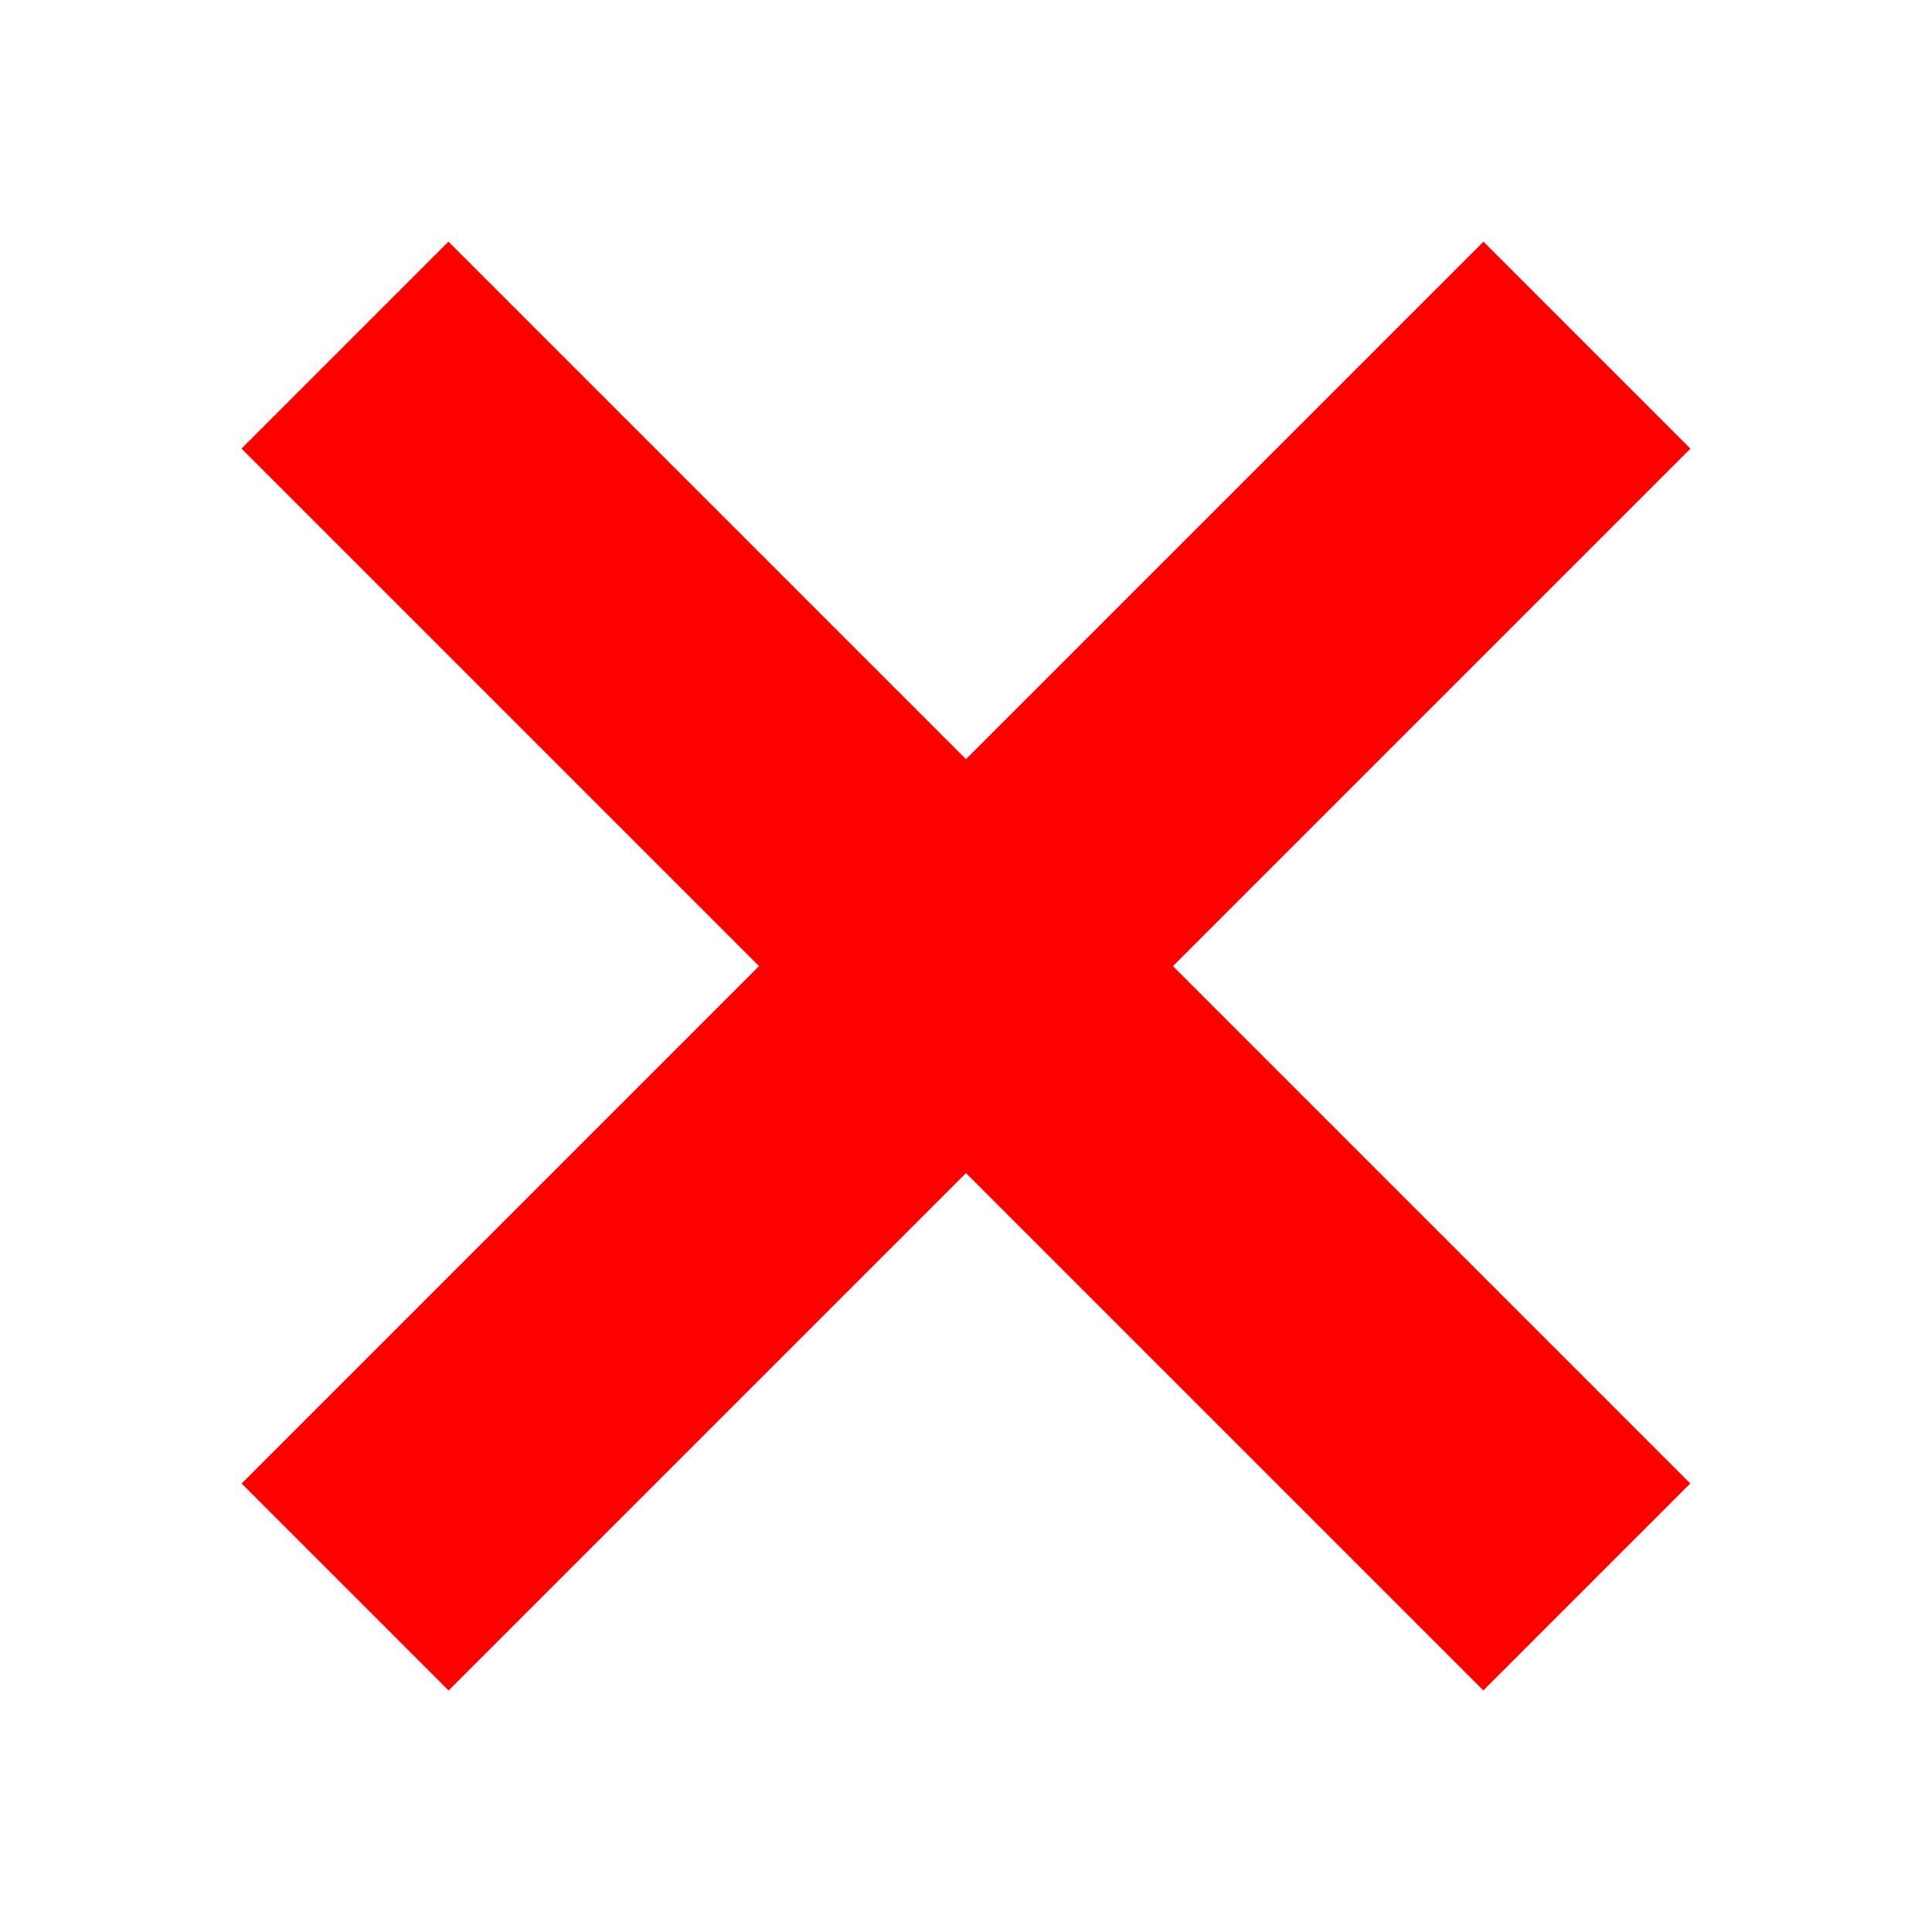
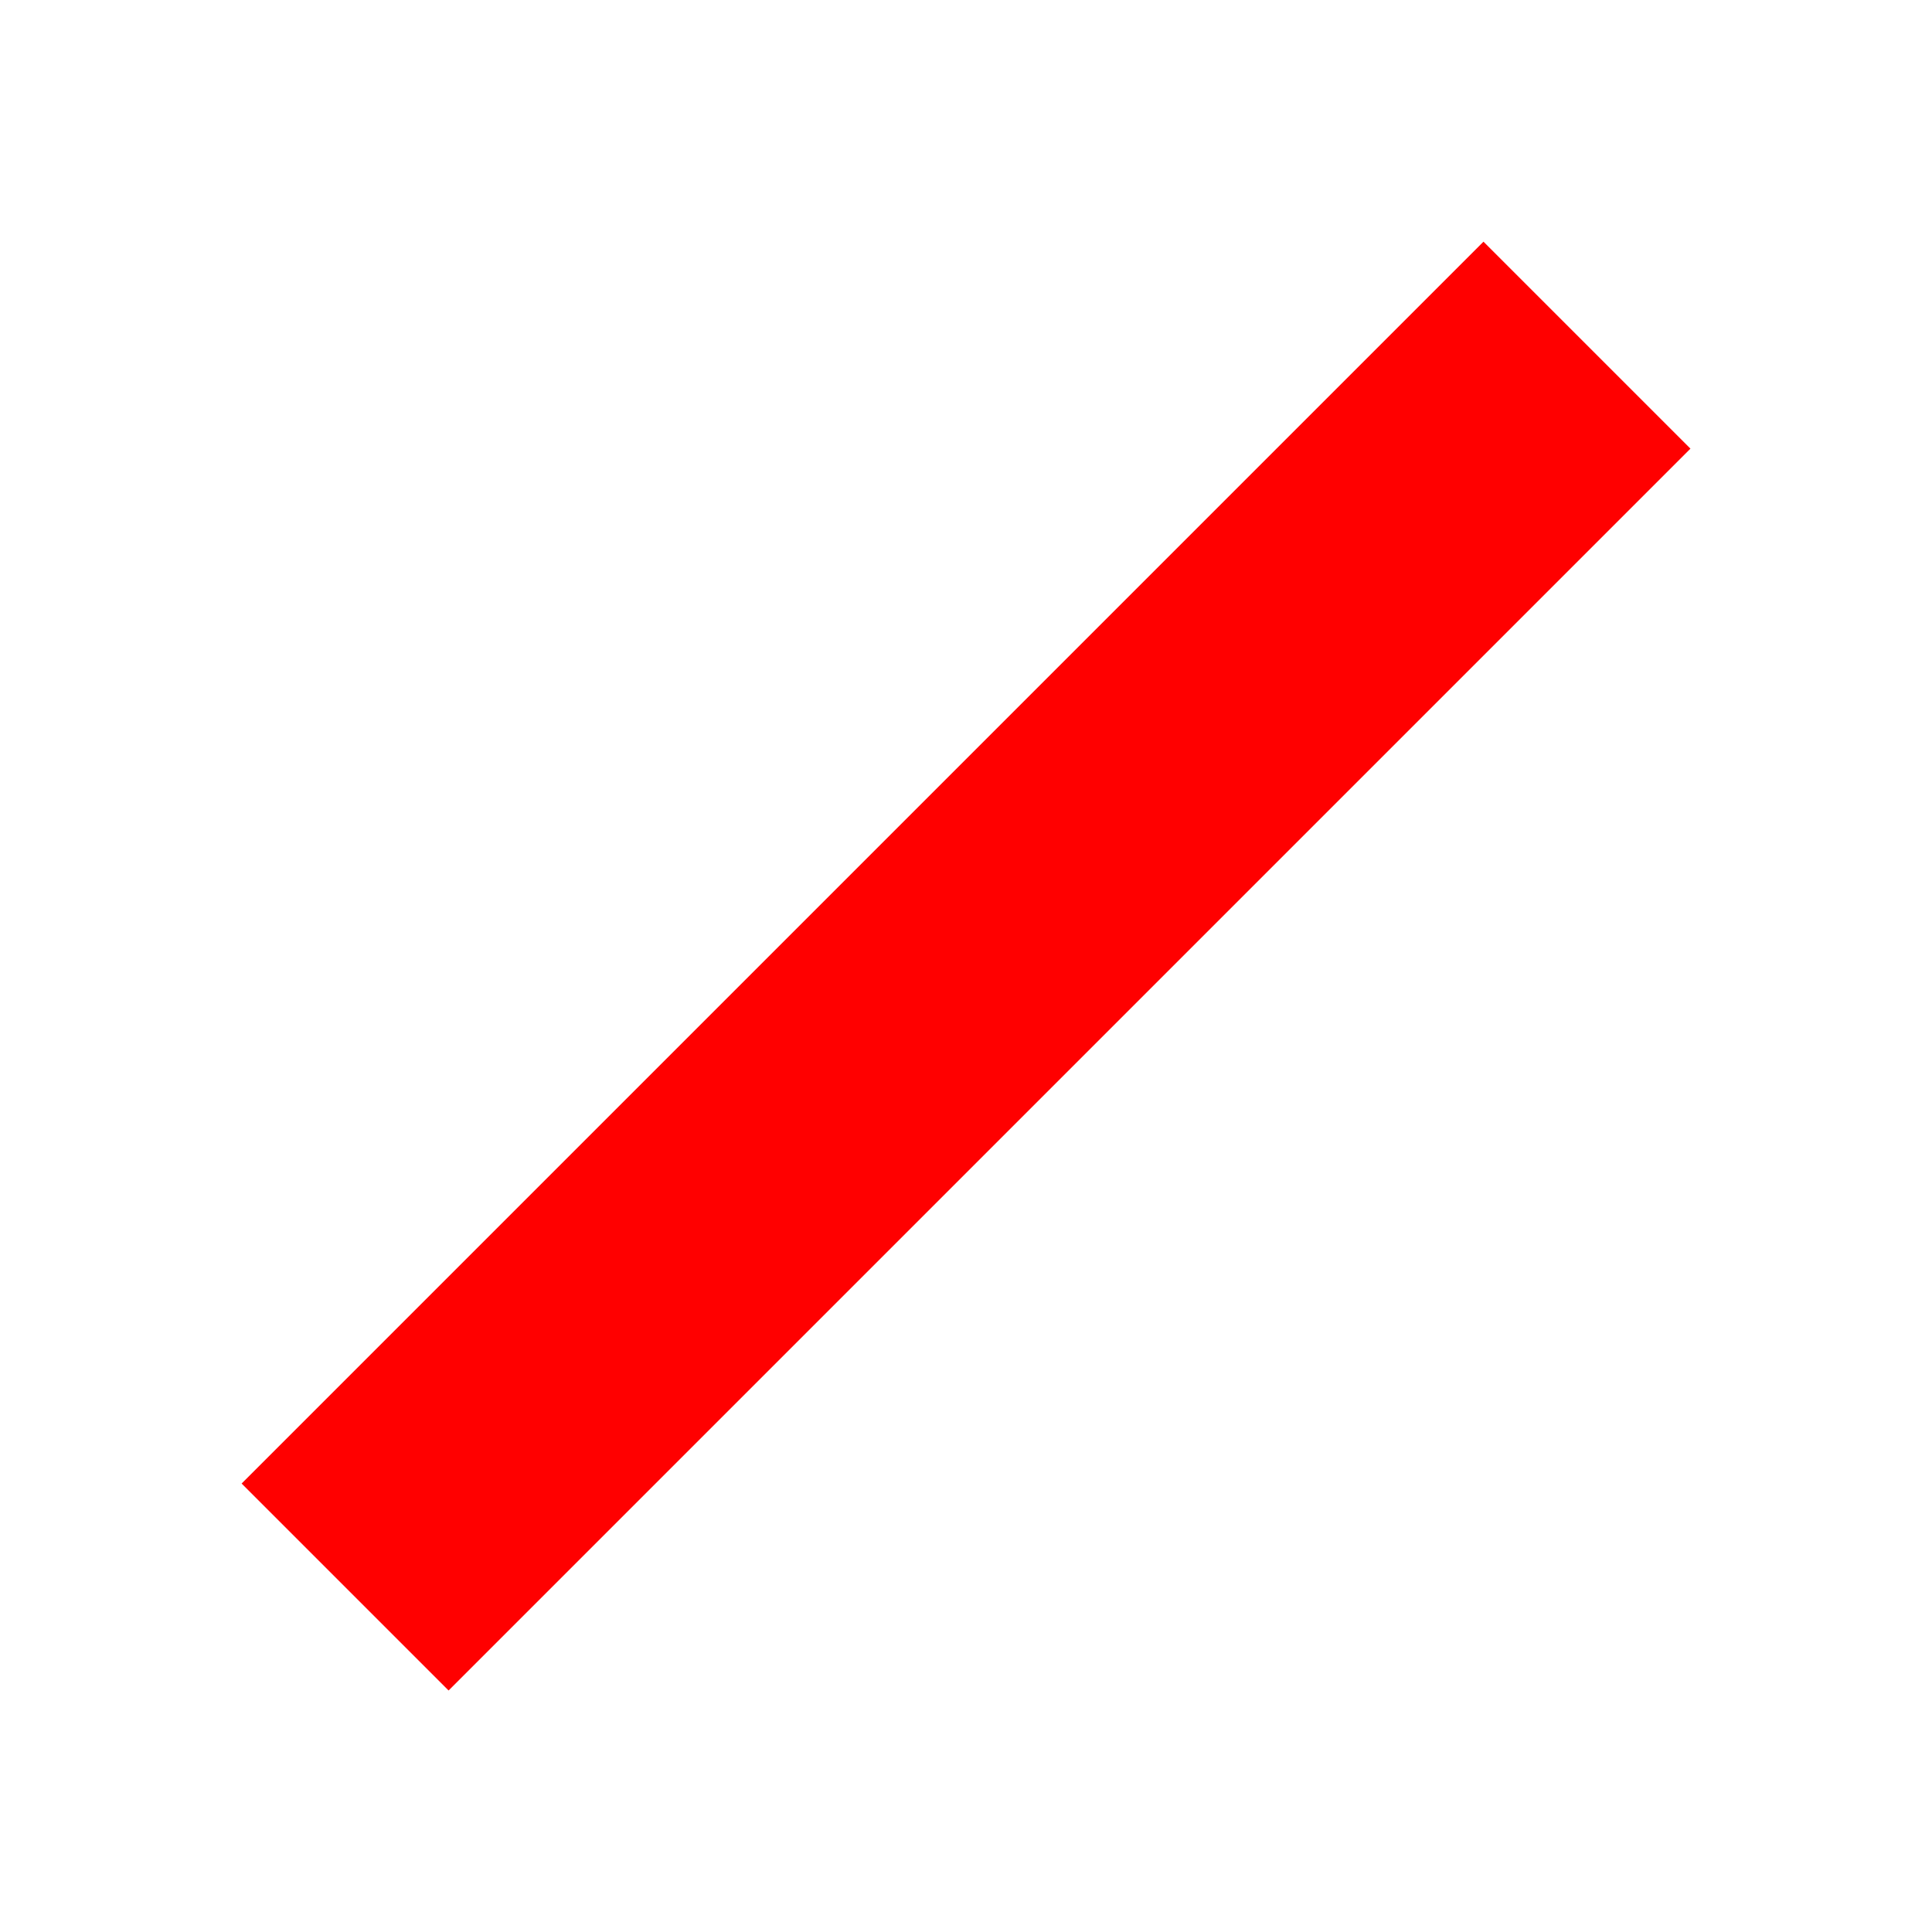
<svg xmlns="http://www.w3.org/2000/svg" width="32" height="32" viewBox="0 0 32 32" fill="none">
  <rect x="7.43" y="28" width="4.848" height="29.089" transform="rotate(-135 7.43 28)" fill="#FF0000" />
-   <rect x="4" y="7.43" width="4.848" height="29.089" transform="rotate(-45 4 7.43)" fill="#FF0000" />
</svg>